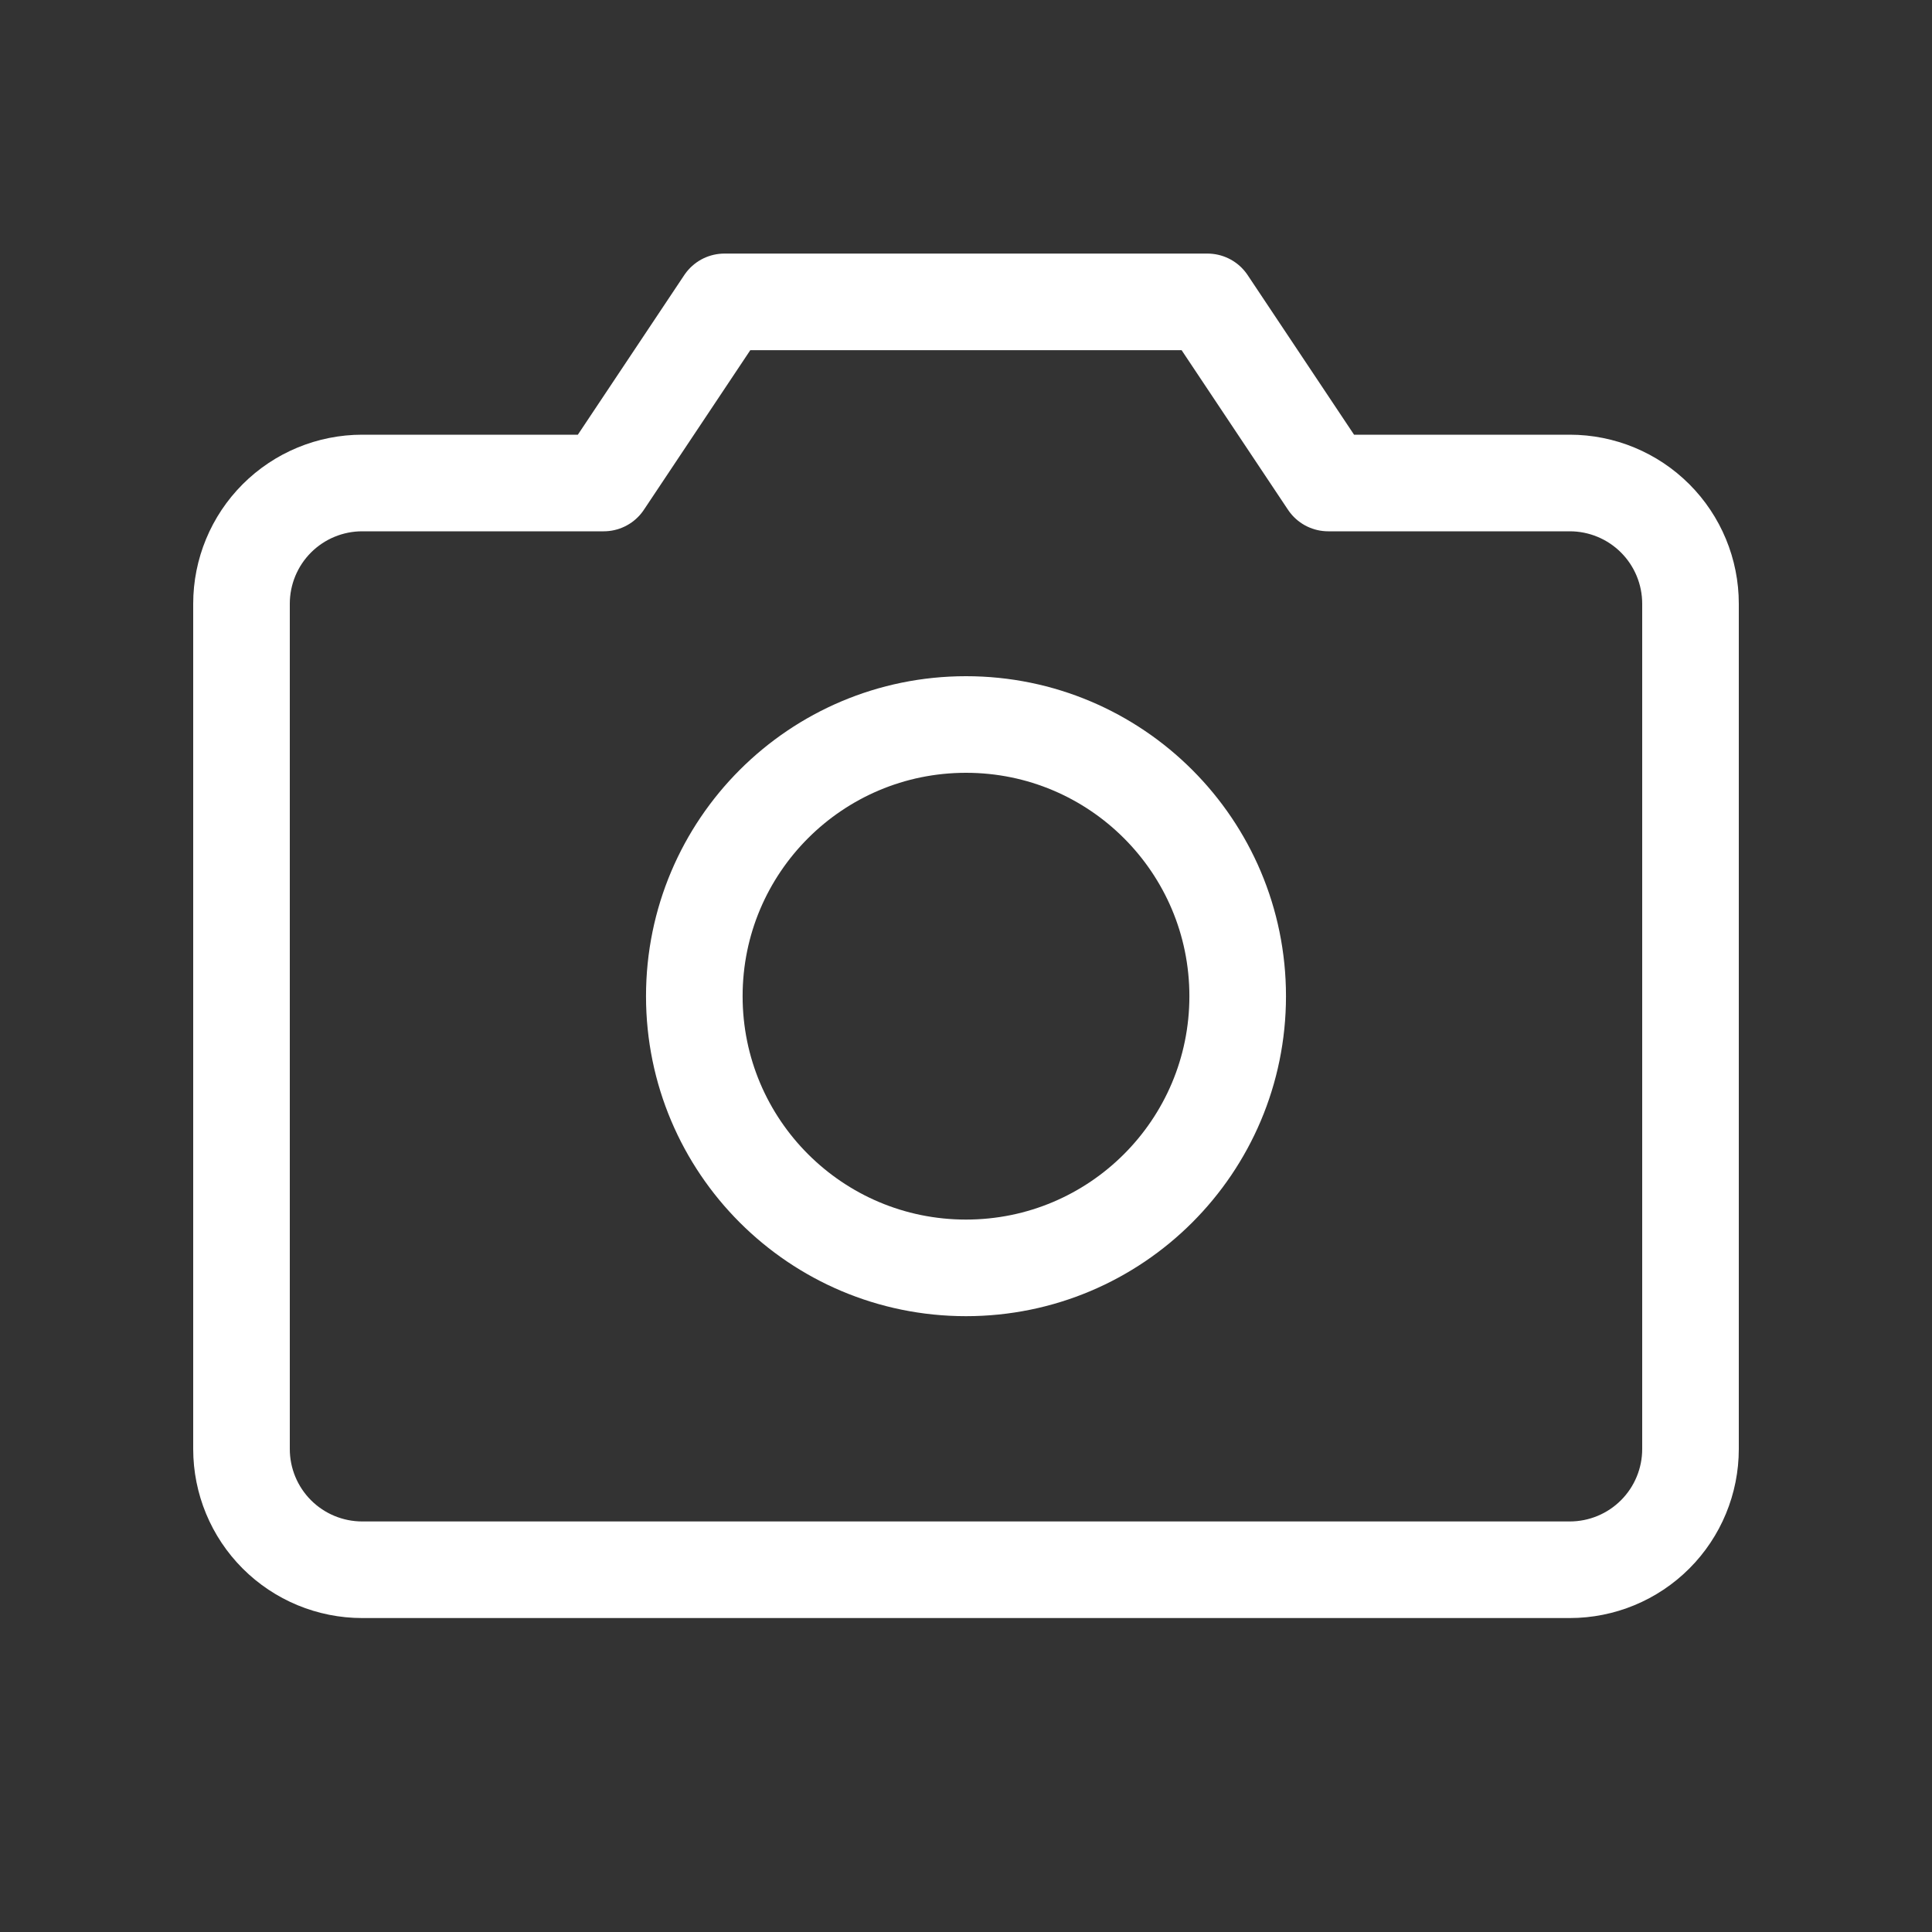
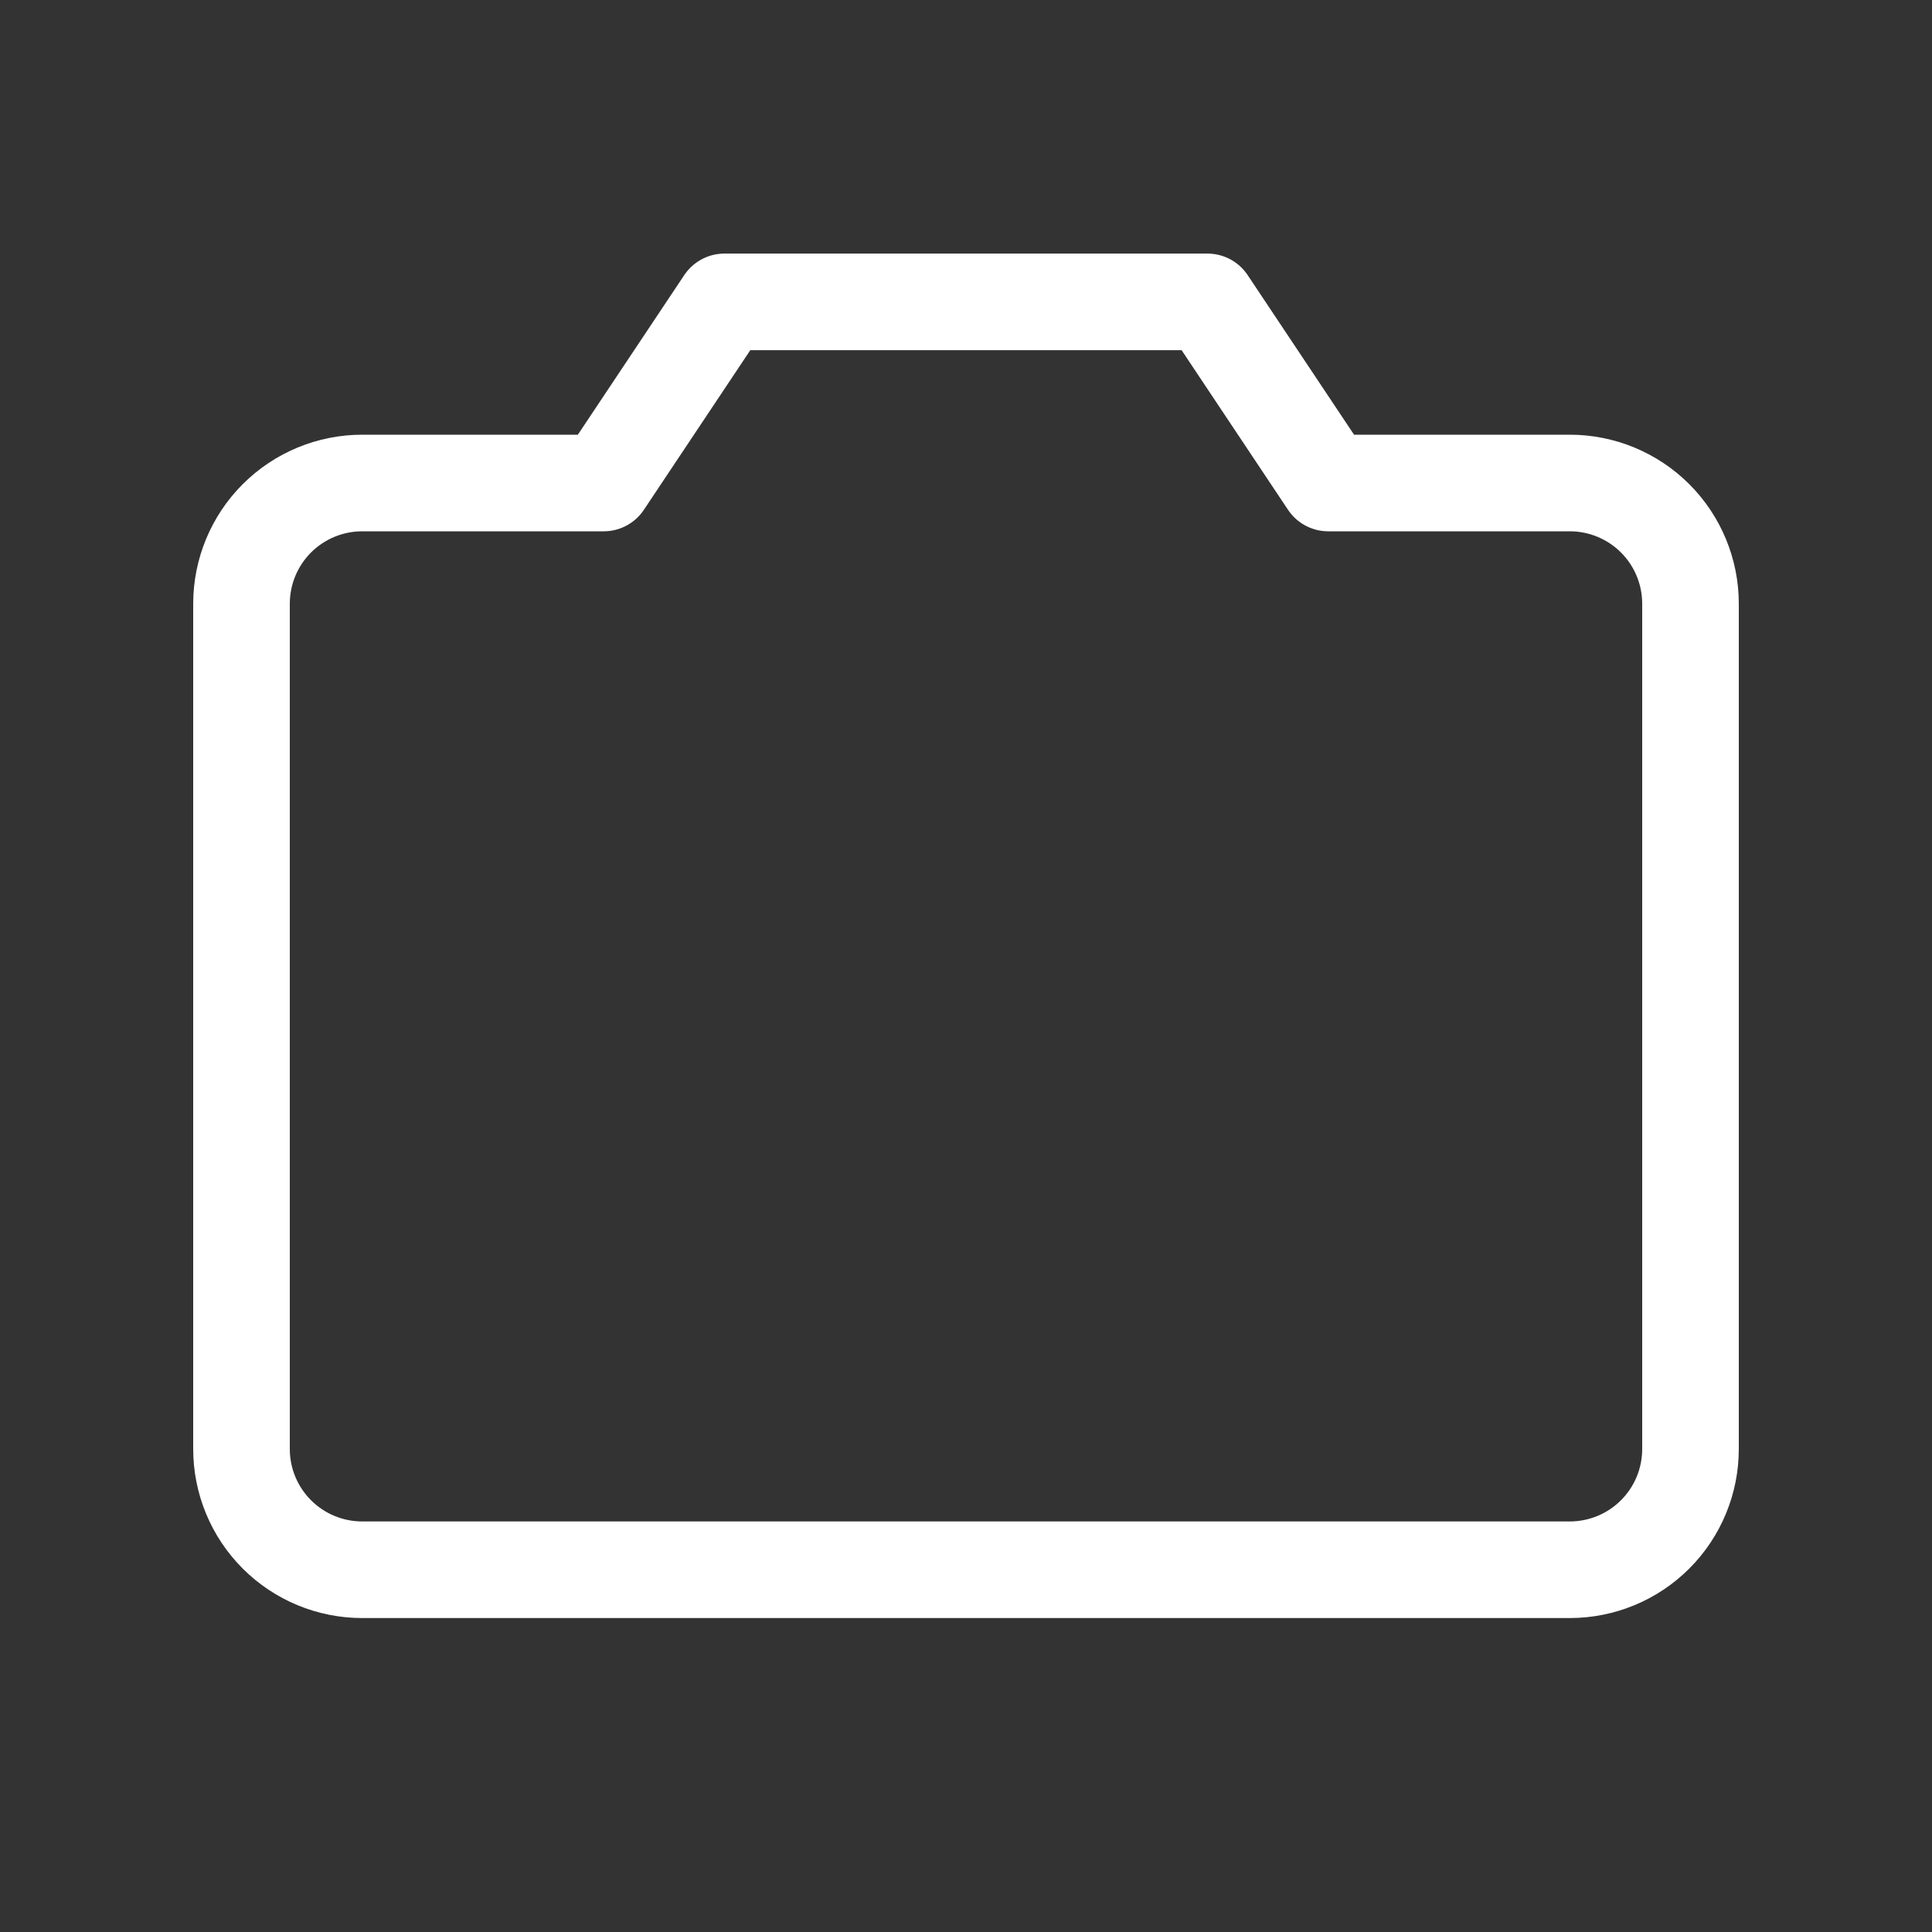
<svg xmlns="http://www.w3.org/2000/svg" width="40" height="40" viewBox="0 0 40 40" fill="none">
  <rect x="0" y="0" width="40" height="40" fill="#333333" stroke="none" />
  <path d="M32.5 32.5H7.5C6.837 32.5 6.201 32.237 5.732 31.768C5.263 31.299 5 30.663 5 30V12.5C5 11.837 5.263 11.201 5.732 10.732C6.201 10.263 6.837 10 7.5 10H12.499L14.999 6.25H24.999L27.499 10H32.5C33.163 10 33.799 10.263 34.268 10.732C34.737 11.201 35 11.837 35 12.5V30C35 30.663 34.737 31.299 34.268 31.768C33.799 32.237 33.163 32.5 32.5 32.5Z" stroke="white" stroke-width="2" stroke-linecap="round" stroke-linejoin="round" />
-   <path d="M20 26.25C23.107 26.25 25.625 23.732 25.625 20.625C25.625 17.518 23.107 15 20 15C16.893 15 14.375 17.518 14.375 20.625C14.375 23.732 16.893 26.25 20 26.25Z" stroke="white" stroke-width="2" stroke-linecap="round" stroke-linejoin="round" />
</svg>